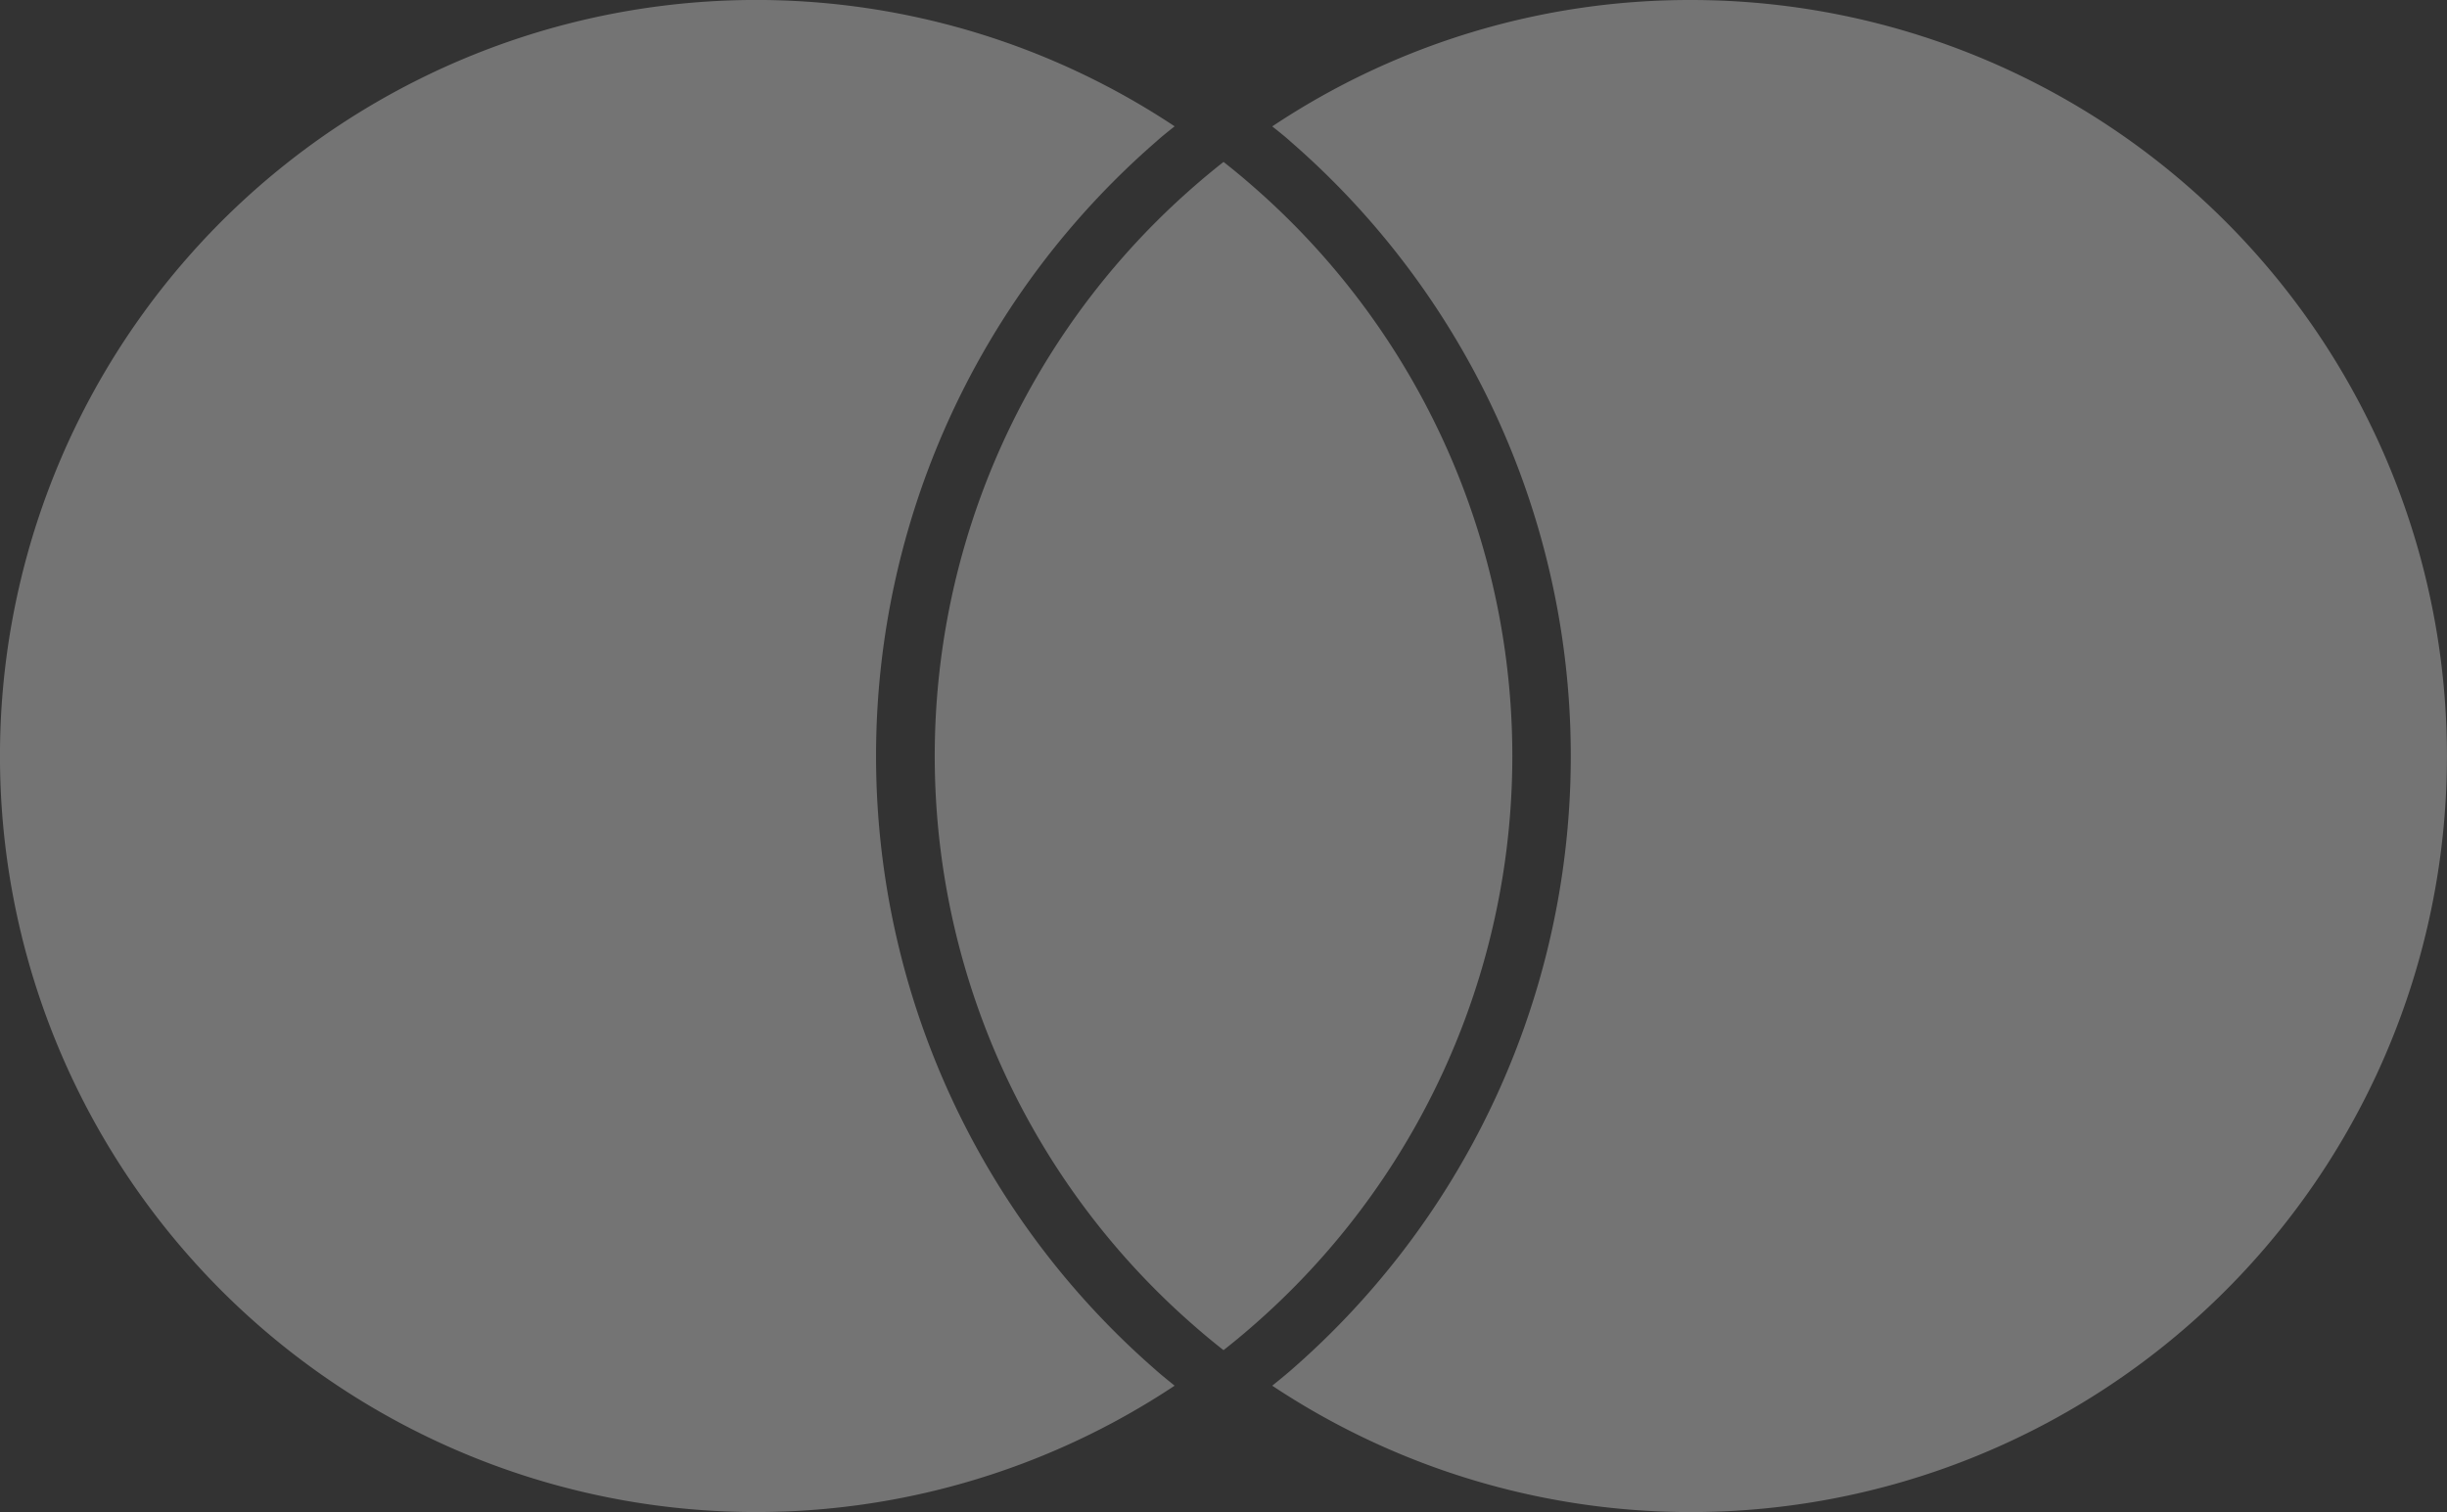
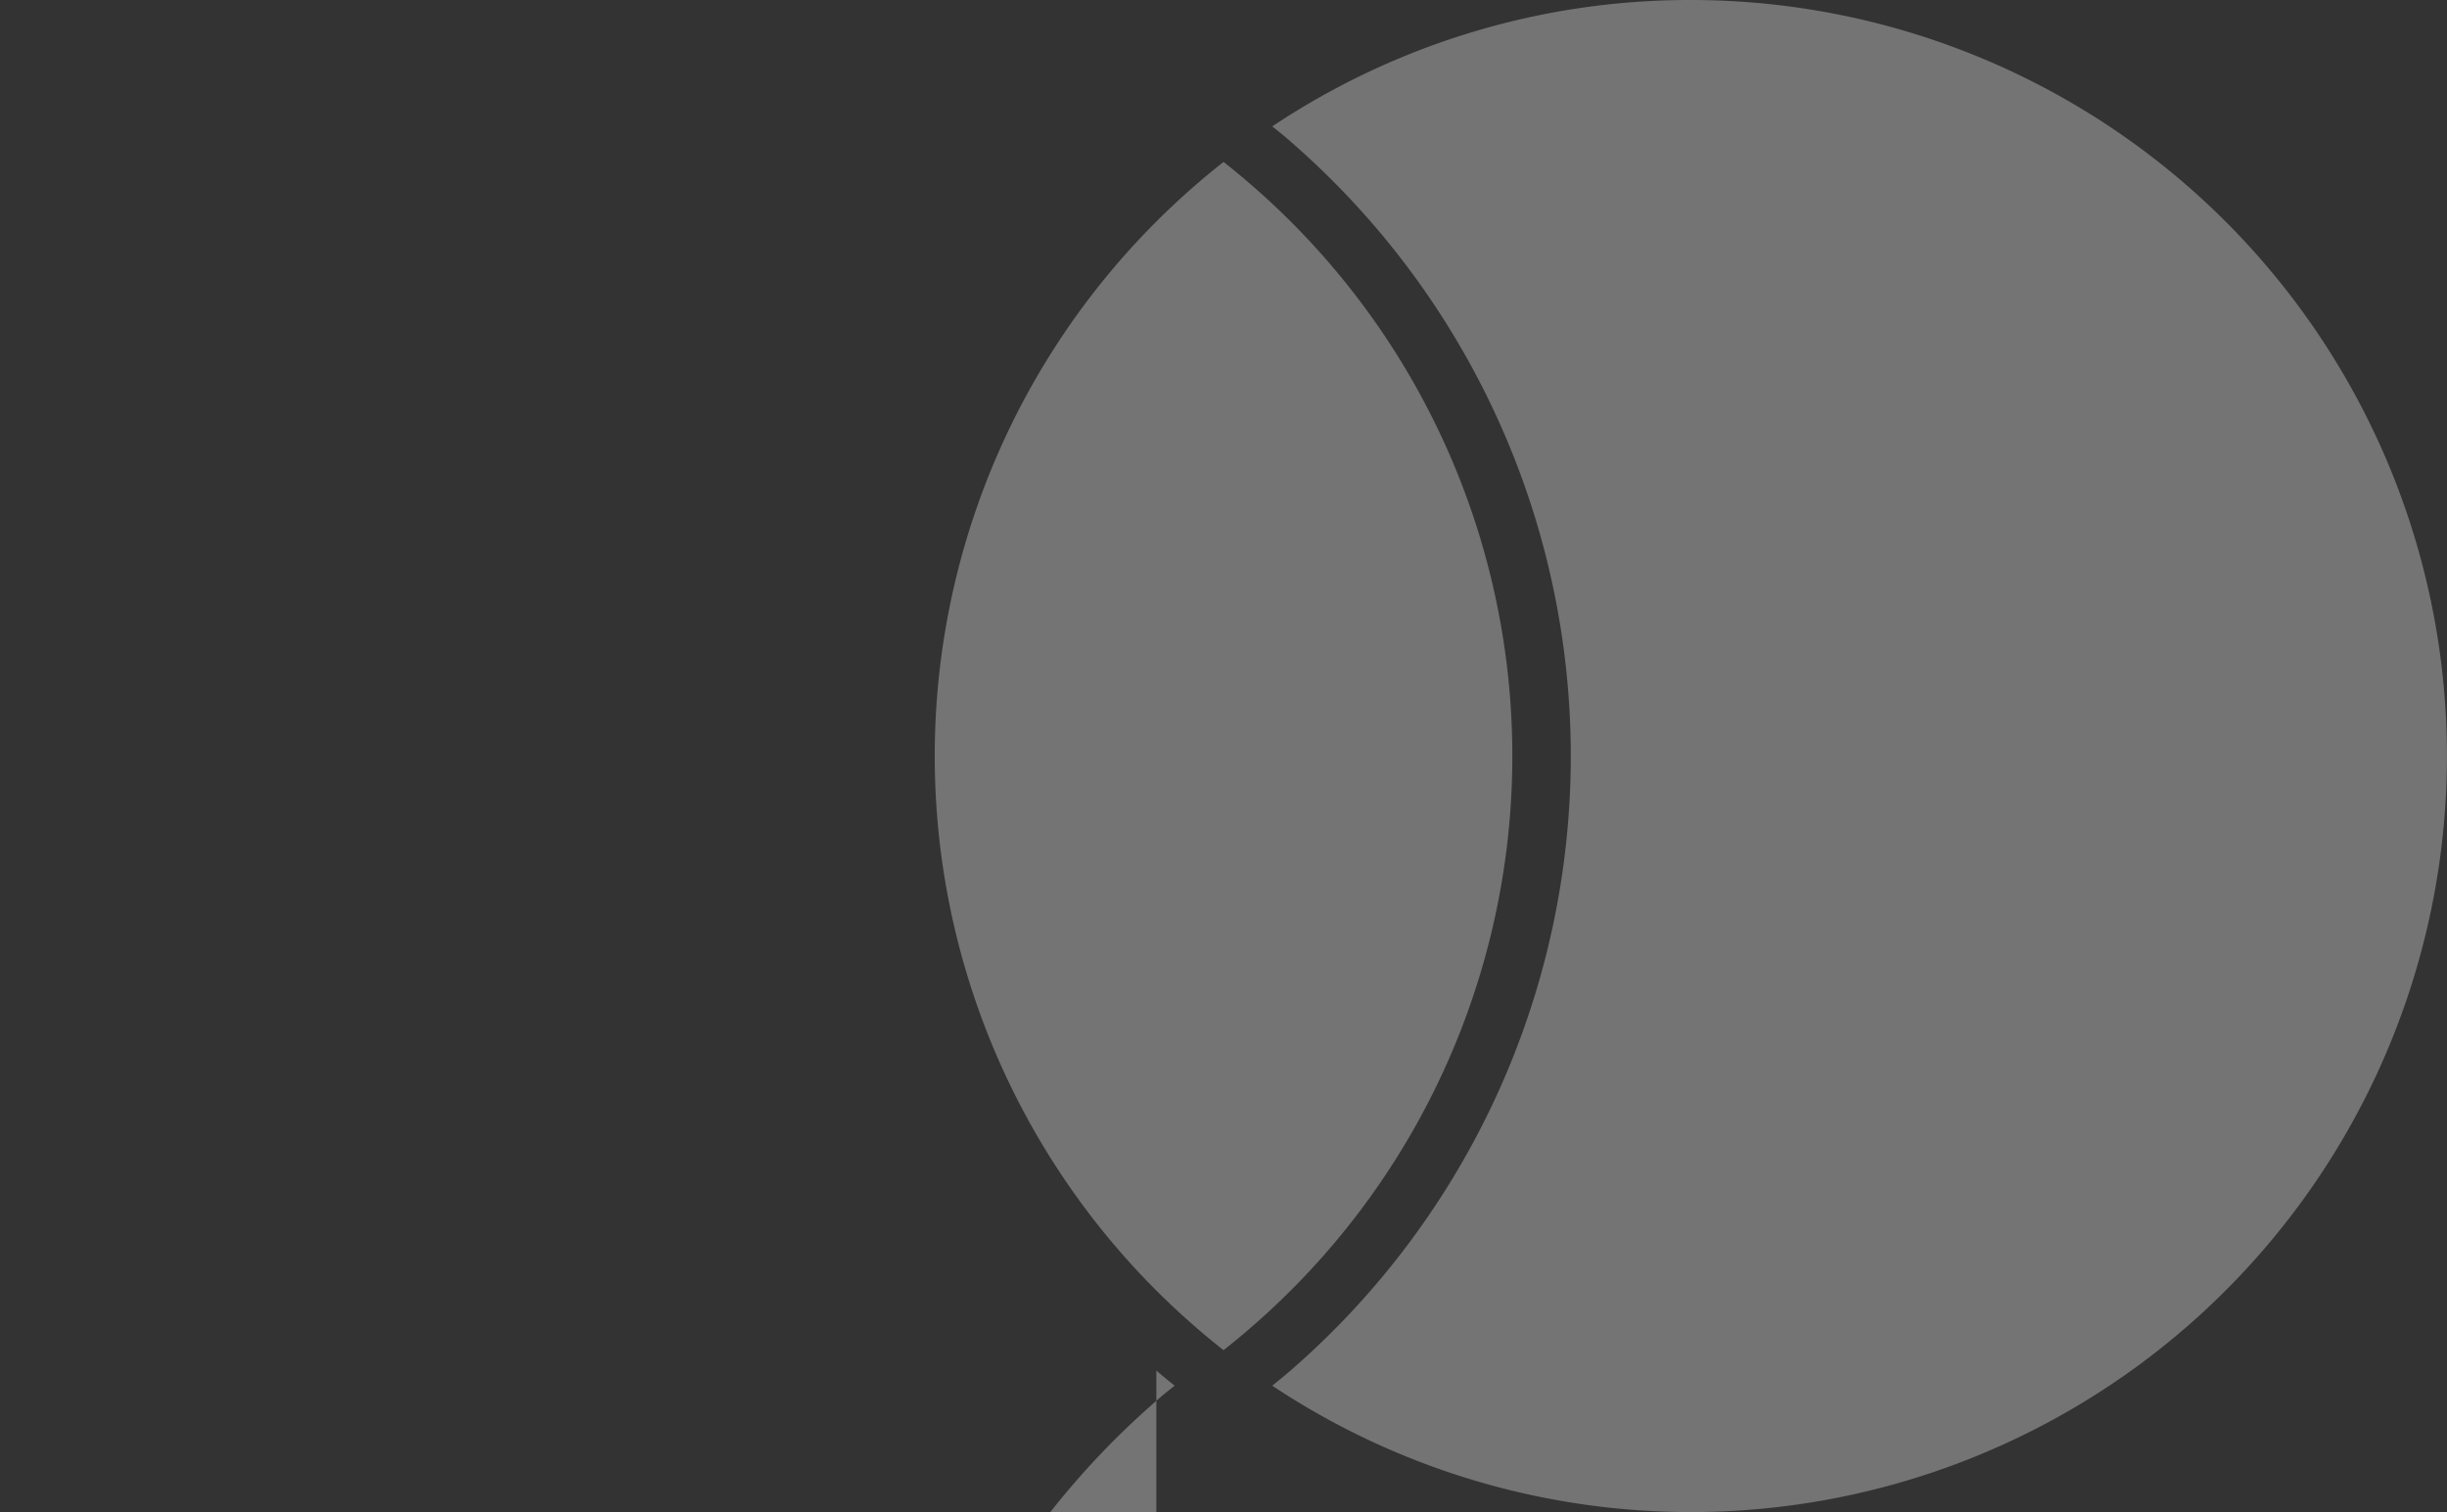
<svg xmlns="http://www.w3.org/2000/svg" width="38.833" height="24" viewBox="0 0 38.833 24">
  <rect x="0" y="0" width="38.833" height="24" fill="#333333" stroke="none" />
  <style type="text/css">
	.st0{opacity:0.32;fill:#FFFFFF;enable-background:new;}
  </style>
-   <path id="mastercard" class="st0" d="M209,291.754c.094.082.193.161.29.24a12,12,0,1,1,0-19.989c-.1.08-.2.158-.29.24a12.918,12.918,0,0,0,0,19.508ZM217.482,270a11.941,11.941,0,0,0-6.643,2.006c.1.08.2.158.29.24a12.919,12.919,0,0,1,0,19.508c-.094.082-.193.161-.29.24A12,12,0,1,0,217.482,270Zm-7.416,2.57q-.232.183-.454.376a11.991,11.991,0,0,0,0,18.108q.222.194.454.376.232-.182.454-.376a11.991,11.991,0,0,0,0-18.108q-.222-.194-.454-.376" transform="translate(-190.649 -270)" fill="#111" />
+   <path id="mastercard" class="st0" d="M209,291.754c.094.082.193.161.29.24c-.1.08-.2.158-.29.24a12.918,12.918,0,0,0,0,19.508ZM217.482,270a11.941,11.941,0,0,0-6.643,2.006c.1.08.2.158.29.24a12.919,12.919,0,0,1,0,19.508c-.094.082-.193.161-.29.24A12,12,0,1,0,217.482,270Zm-7.416,2.57q-.232.183-.454.376a11.991,11.991,0,0,0,0,18.108q.222.194.454.376.232-.182.454-.376a11.991,11.991,0,0,0,0-18.108q-.222-.194-.454-.376" transform="translate(-190.649 -270)" fill="#111" />
</svg>